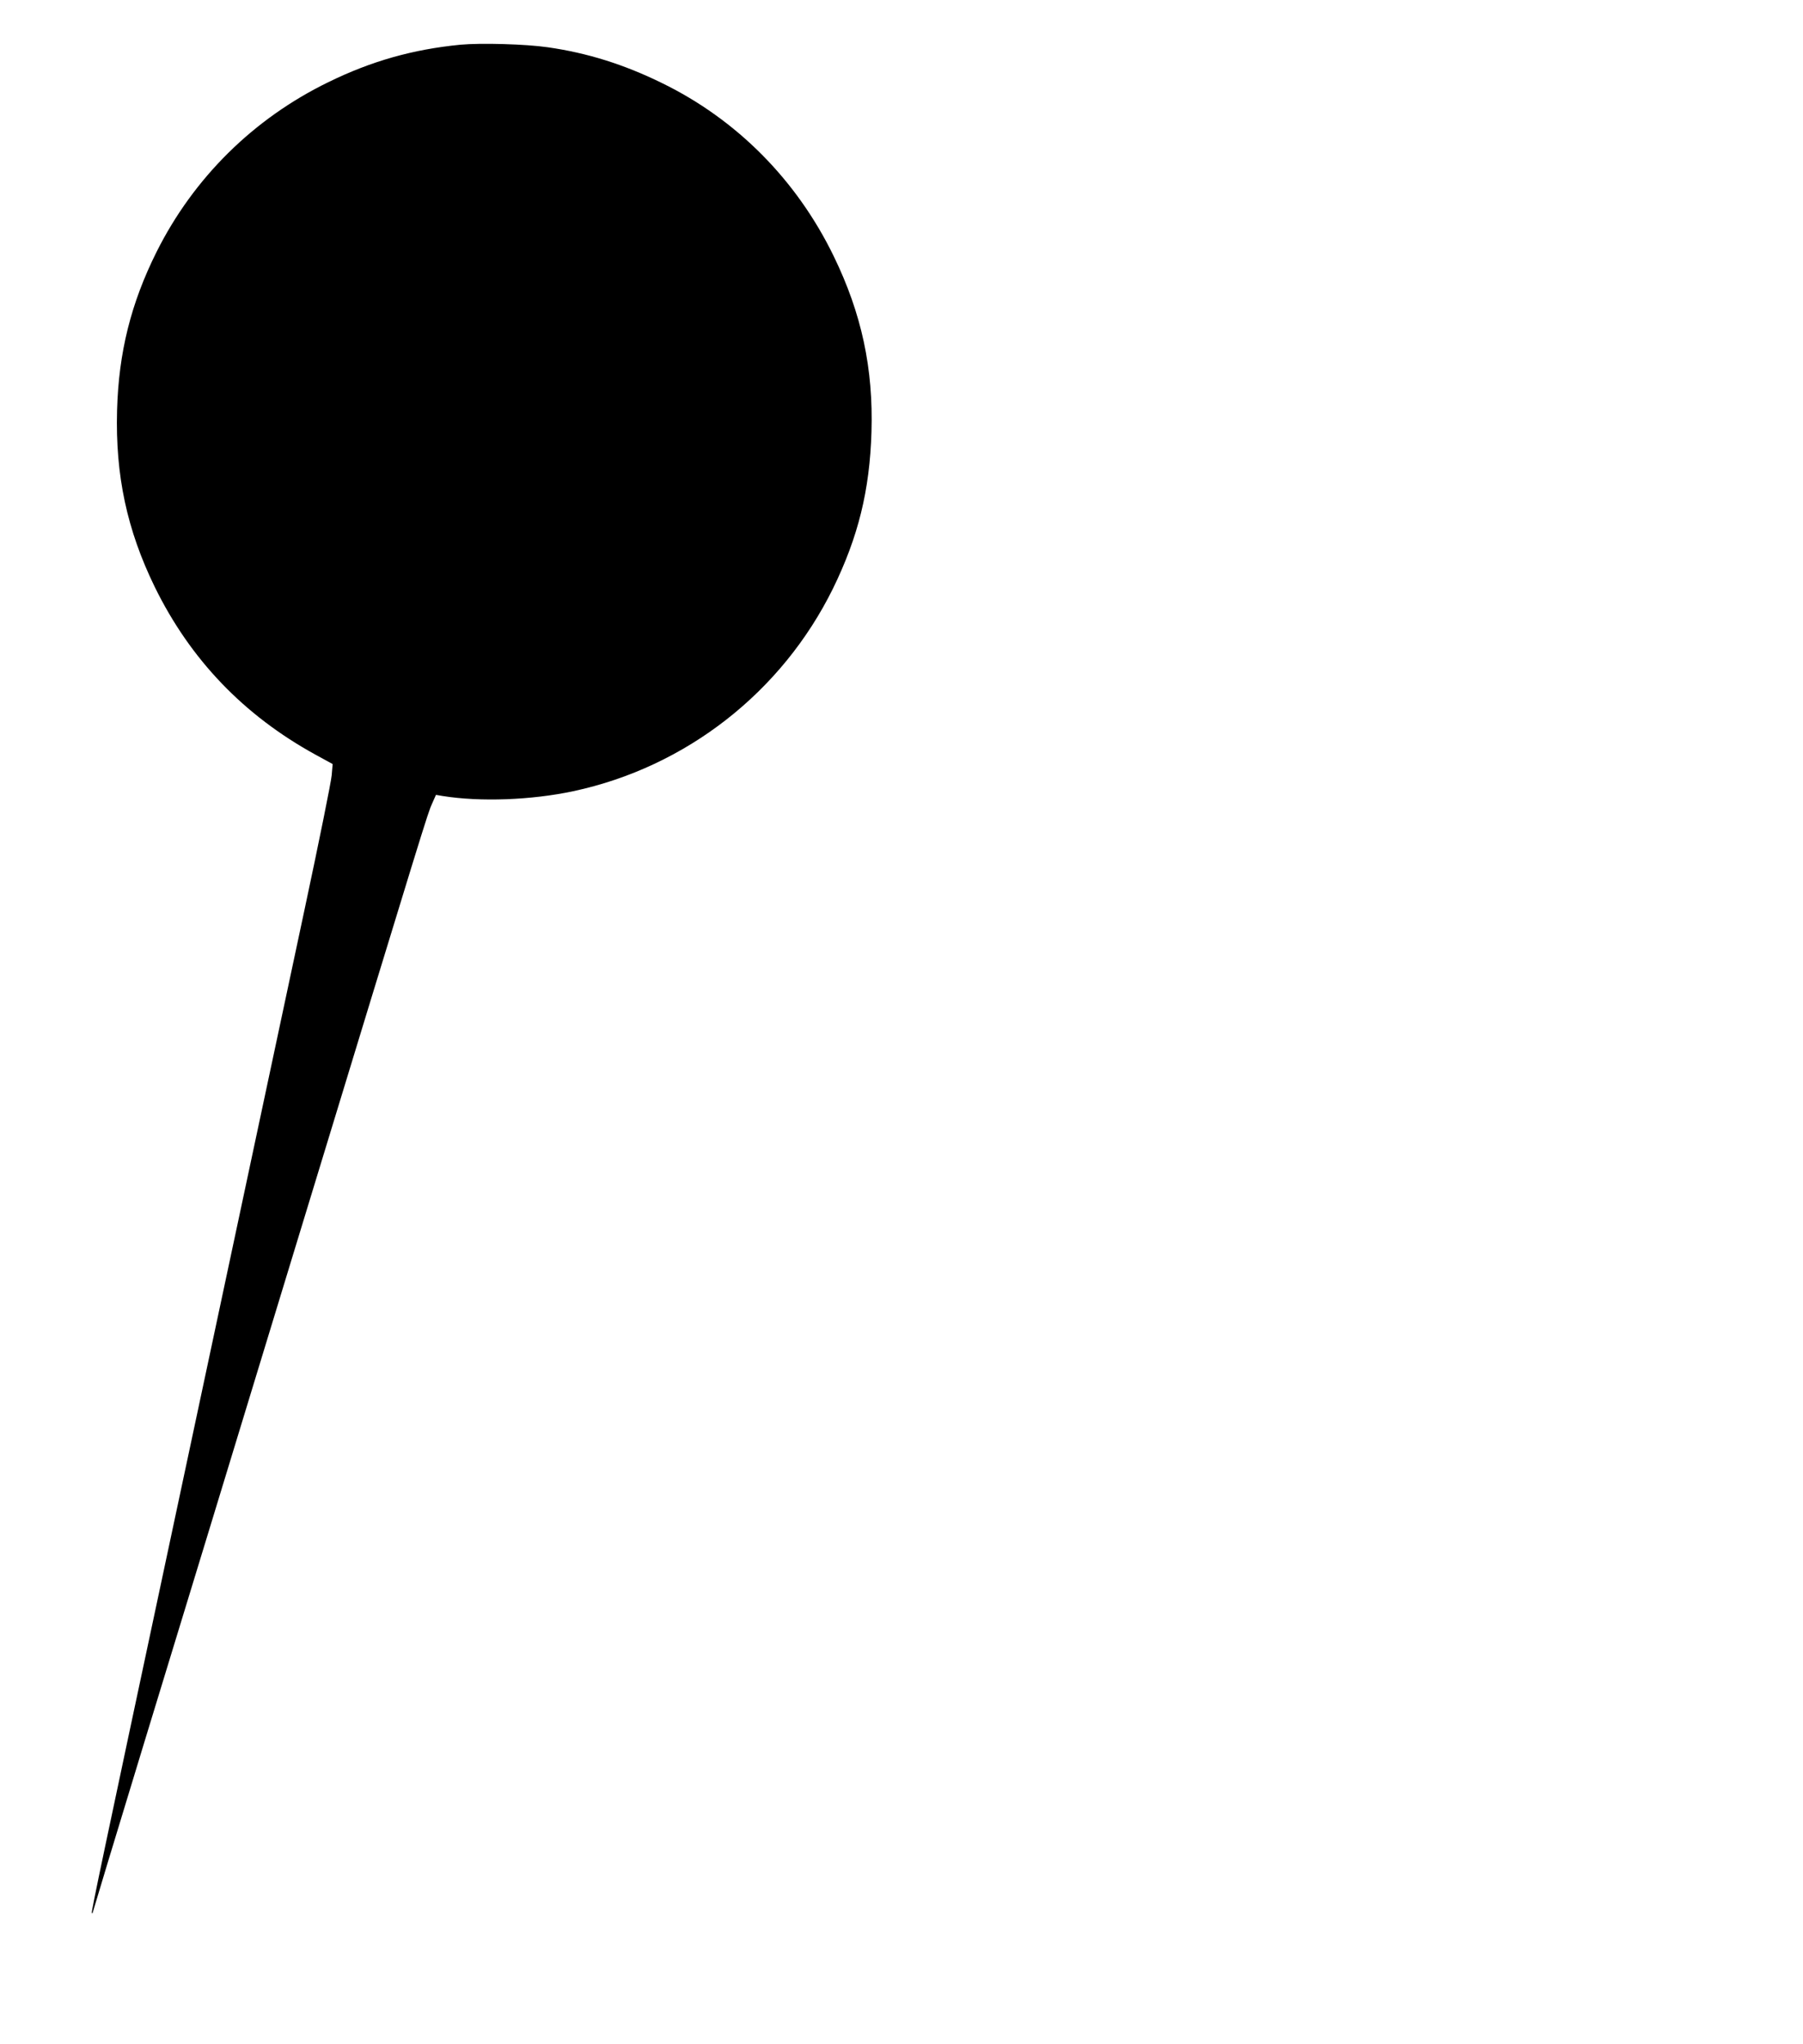
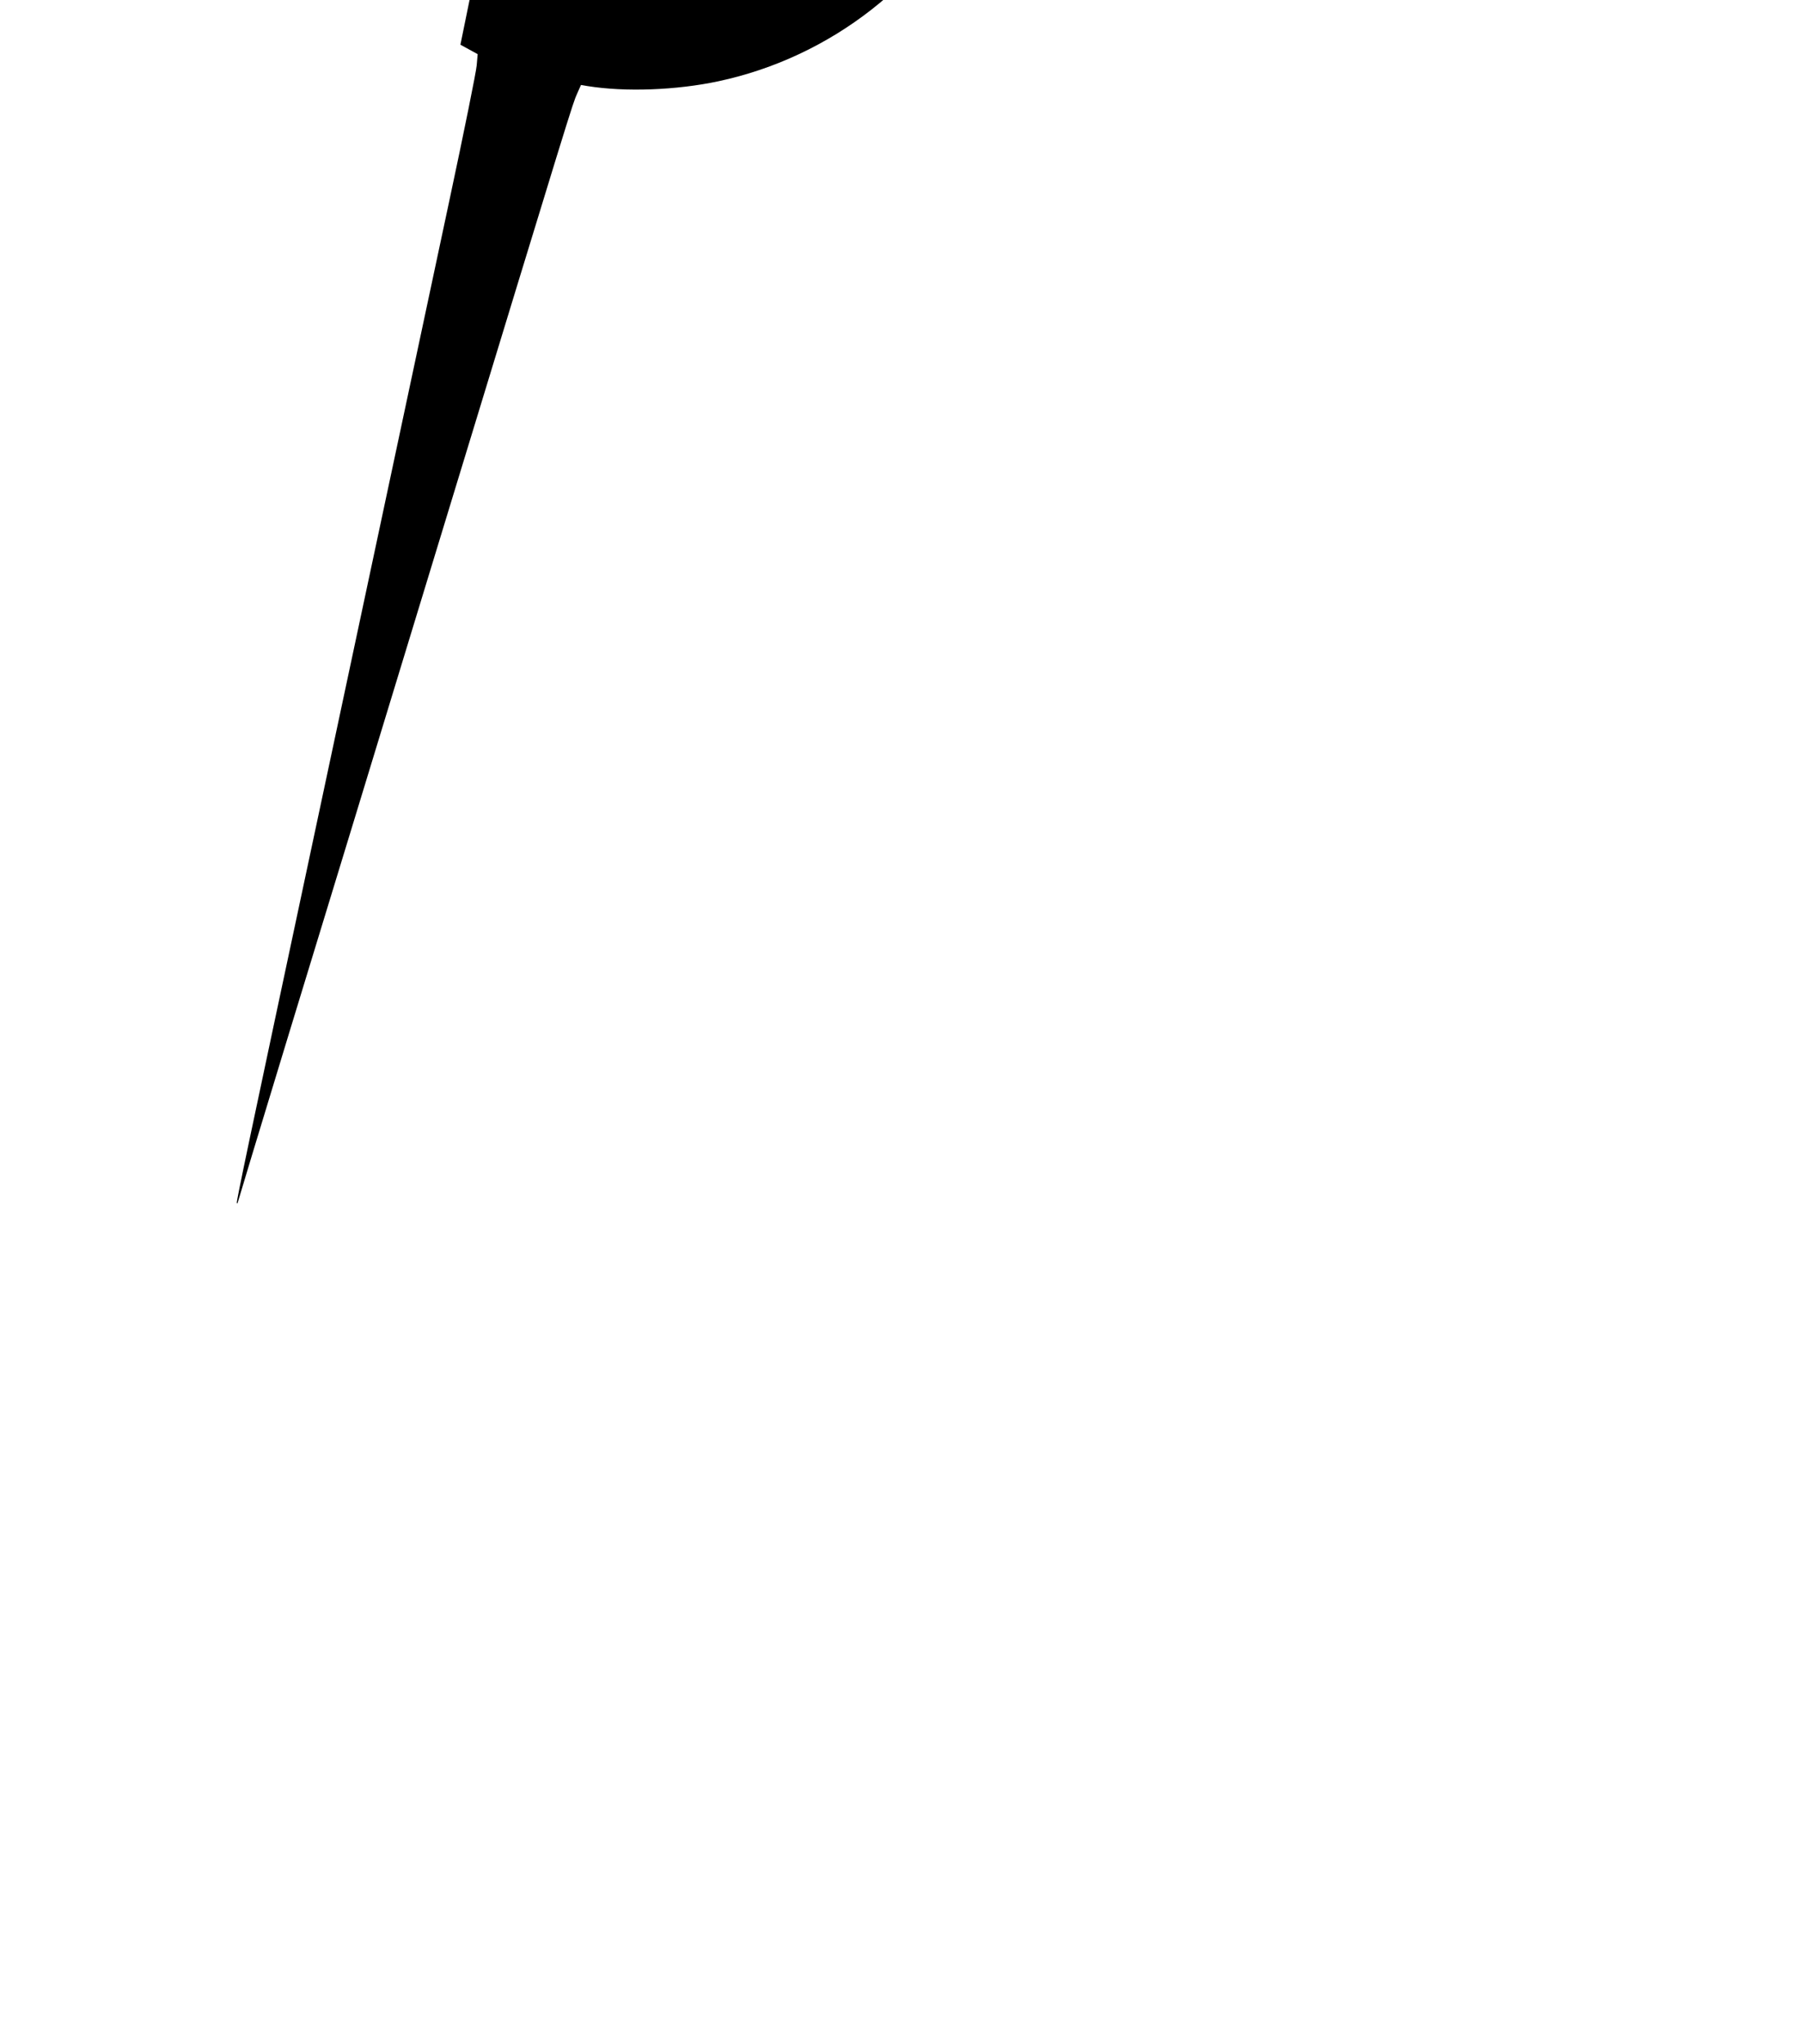
<svg xmlns="http://www.w3.org/2000/svg" version="1.0" width="1129pt" height="1280pt" viewBox="0 0 1129 1280" preserveAspectRatio="xMidYMid meet">
  <g transform="translate(0,1280) scale(0.1,-0.1)" fill="#000000" stroke="none">
-     <path d="M2883 12520 c-298 -29 -559 -103 -828 -235 -468 -228 -843 -599 -1075 -1063 -160 -321 -237 -628 -247 -992 -11 -407 62 -748 236 -1105 223 -455 558 -804 1006 -1050 l108 -59 -6 -70 c-3 -39 -80 -420 -171 -846 -203 -955 -267 -1253 -556 -2610 -126 -591 -259 -1214 -295 -1385 -409 -1920 -485 -2279 -480 -2283 3 -3 5 -2 5 1 0 3 146 485 324 1069 179 585 600 1965 936 3068 833 2731 838 2748 866 2809 l24 54 41 -7 c237 -38 556 -26 819 30 706 151 1306 620 1626 1269 158 323 230 614 241 980 12 399 -62 742 -236 1100 -232 478 -608 857 -1076 1085 -238 117 -469 189 -715 224 -137 20 -419 28 -547 16z" />
+     <path d="M2883 12520 l108 -59 -6 -70 c-3 -39 -80 -420 -171 -846 -203 -955 -267 -1253 -556 -2610 -126 -591 -259 -1214 -295 -1385 -409 -1920 -485 -2279 -480 -2283 3 -3 5 -2 5 1 0 3 146 485 324 1069 179 585 600 1965 936 3068 833 2731 838 2748 866 2809 l24 54 41 -7 c237 -38 556 -26 819 30 706 151 1306 620 1626 1269 158 323 230 614 241 980 12 399 -62 742 -236 1100 -232 478 -608 857 -1076 1085 -238 117 -469 189 -715 224 -137 20 -419 28 -547 16z" />
  </g>
</svg>